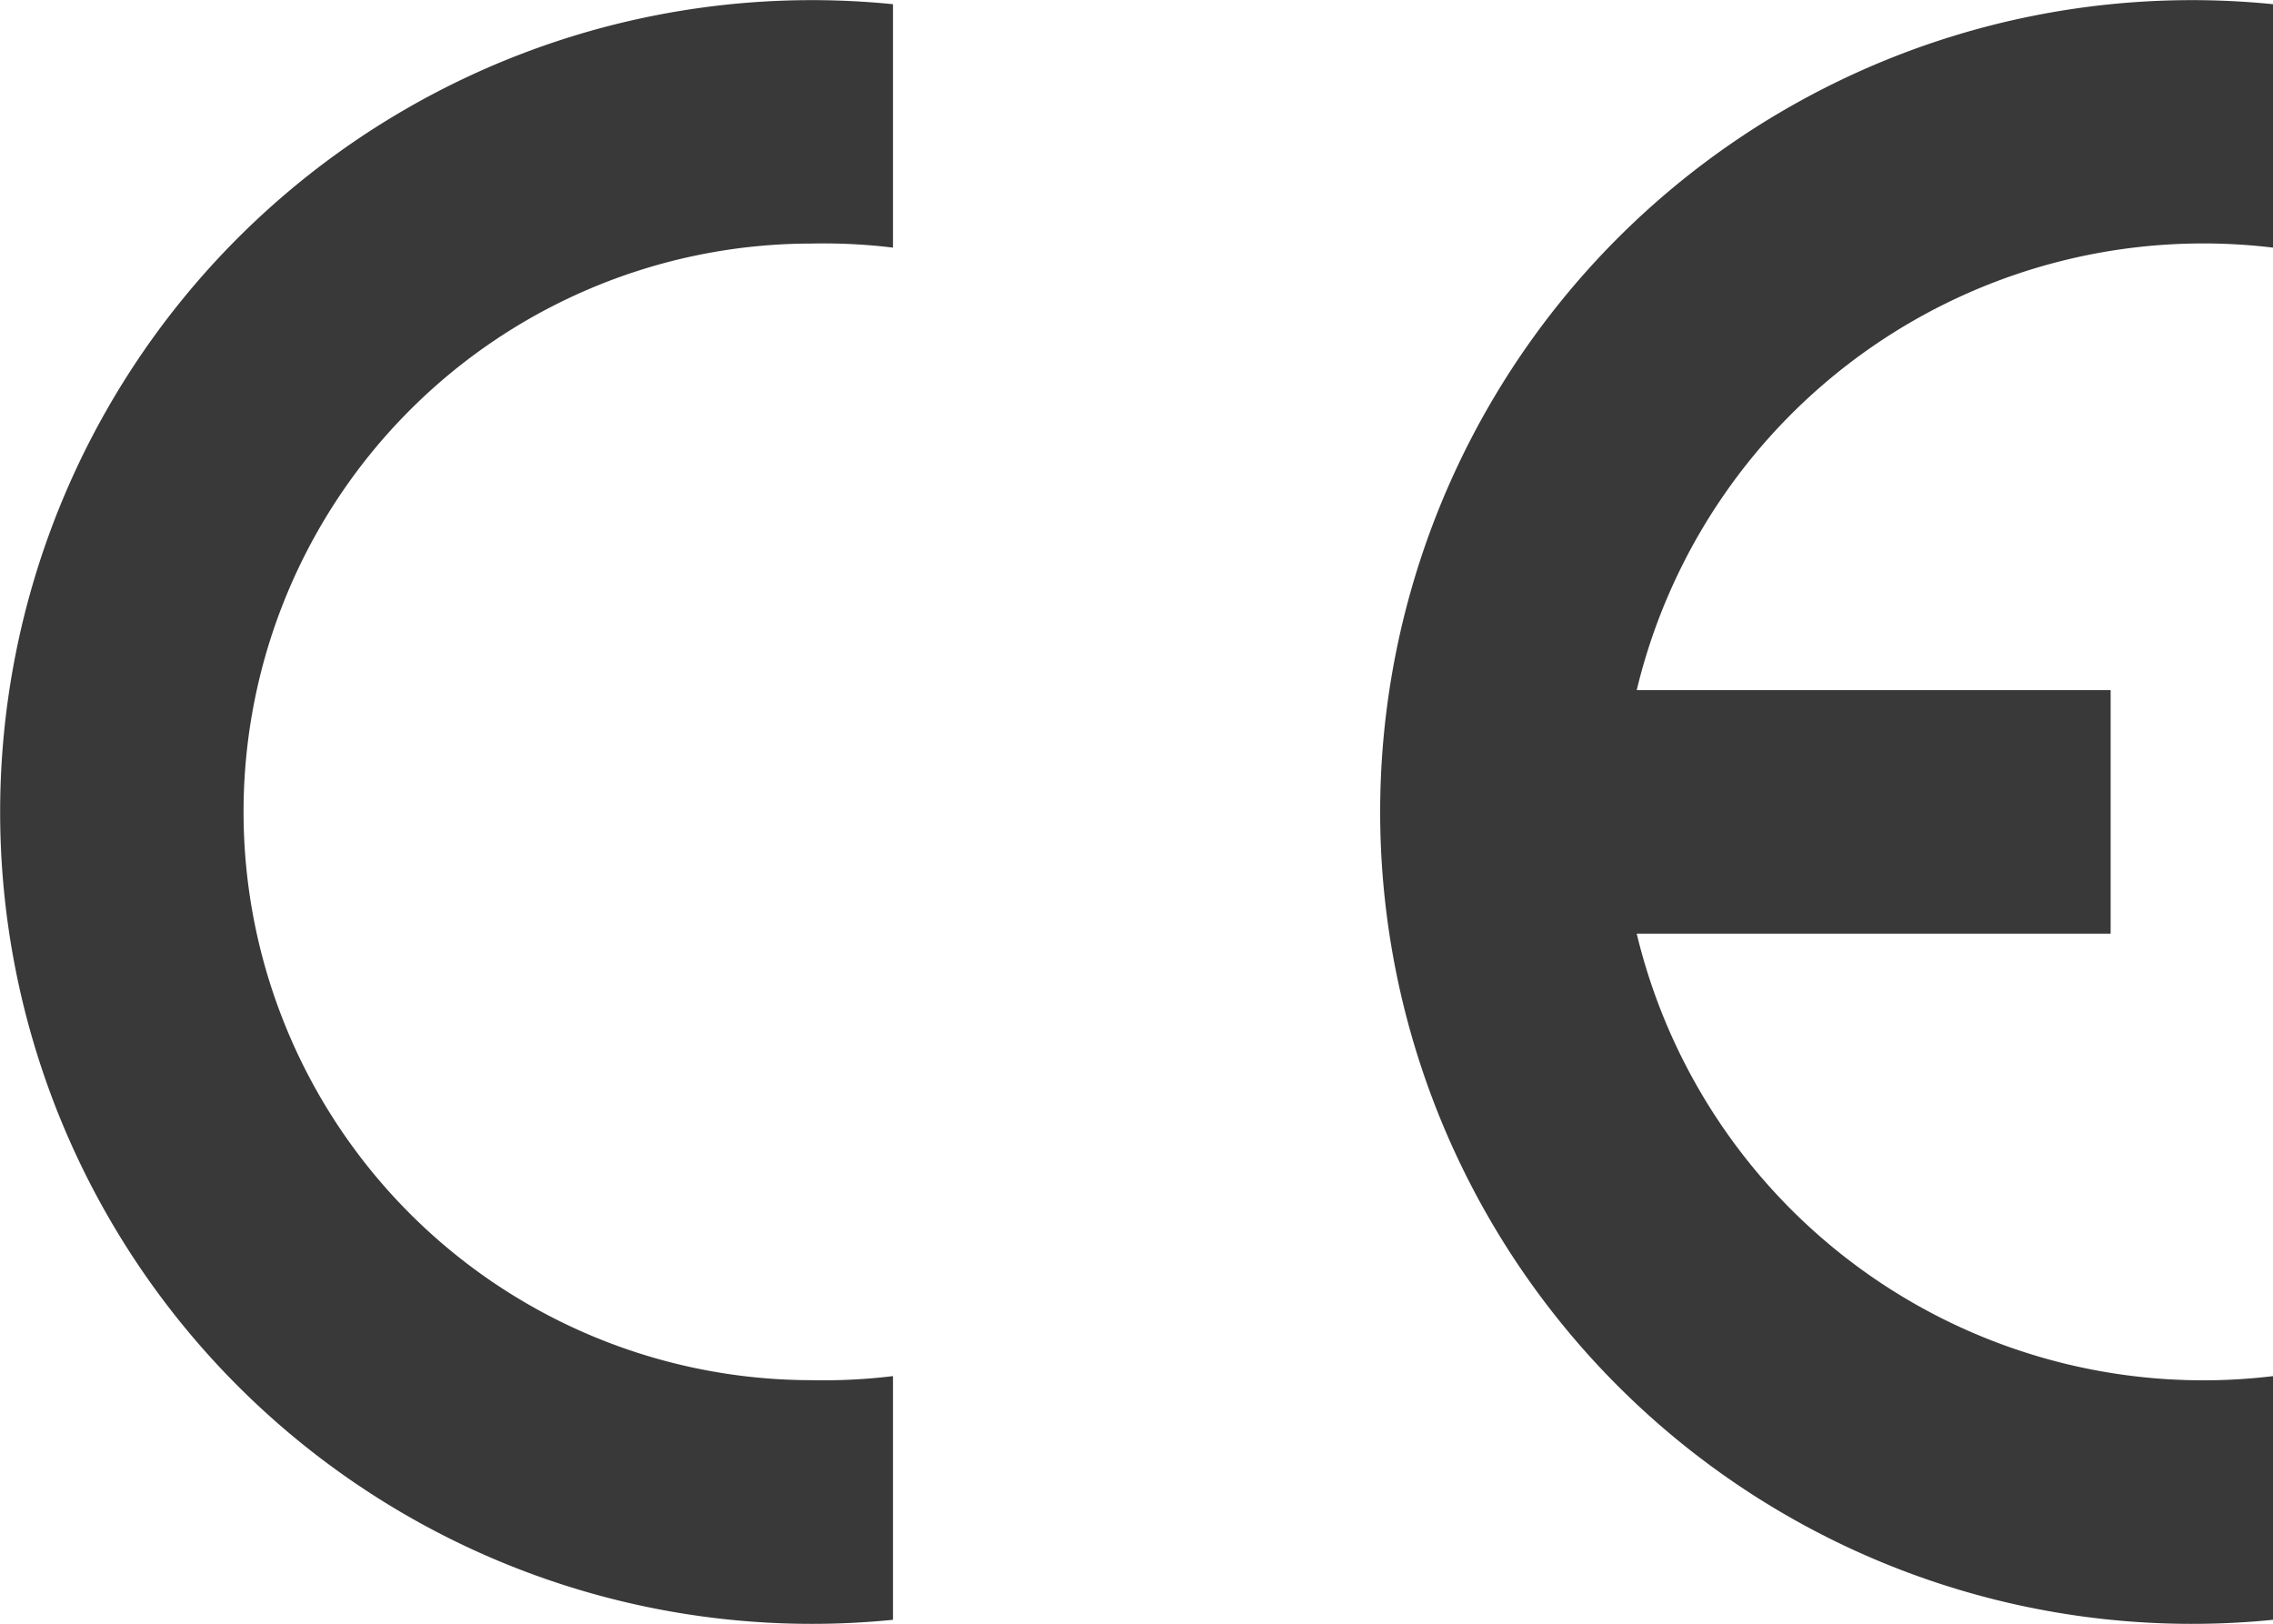
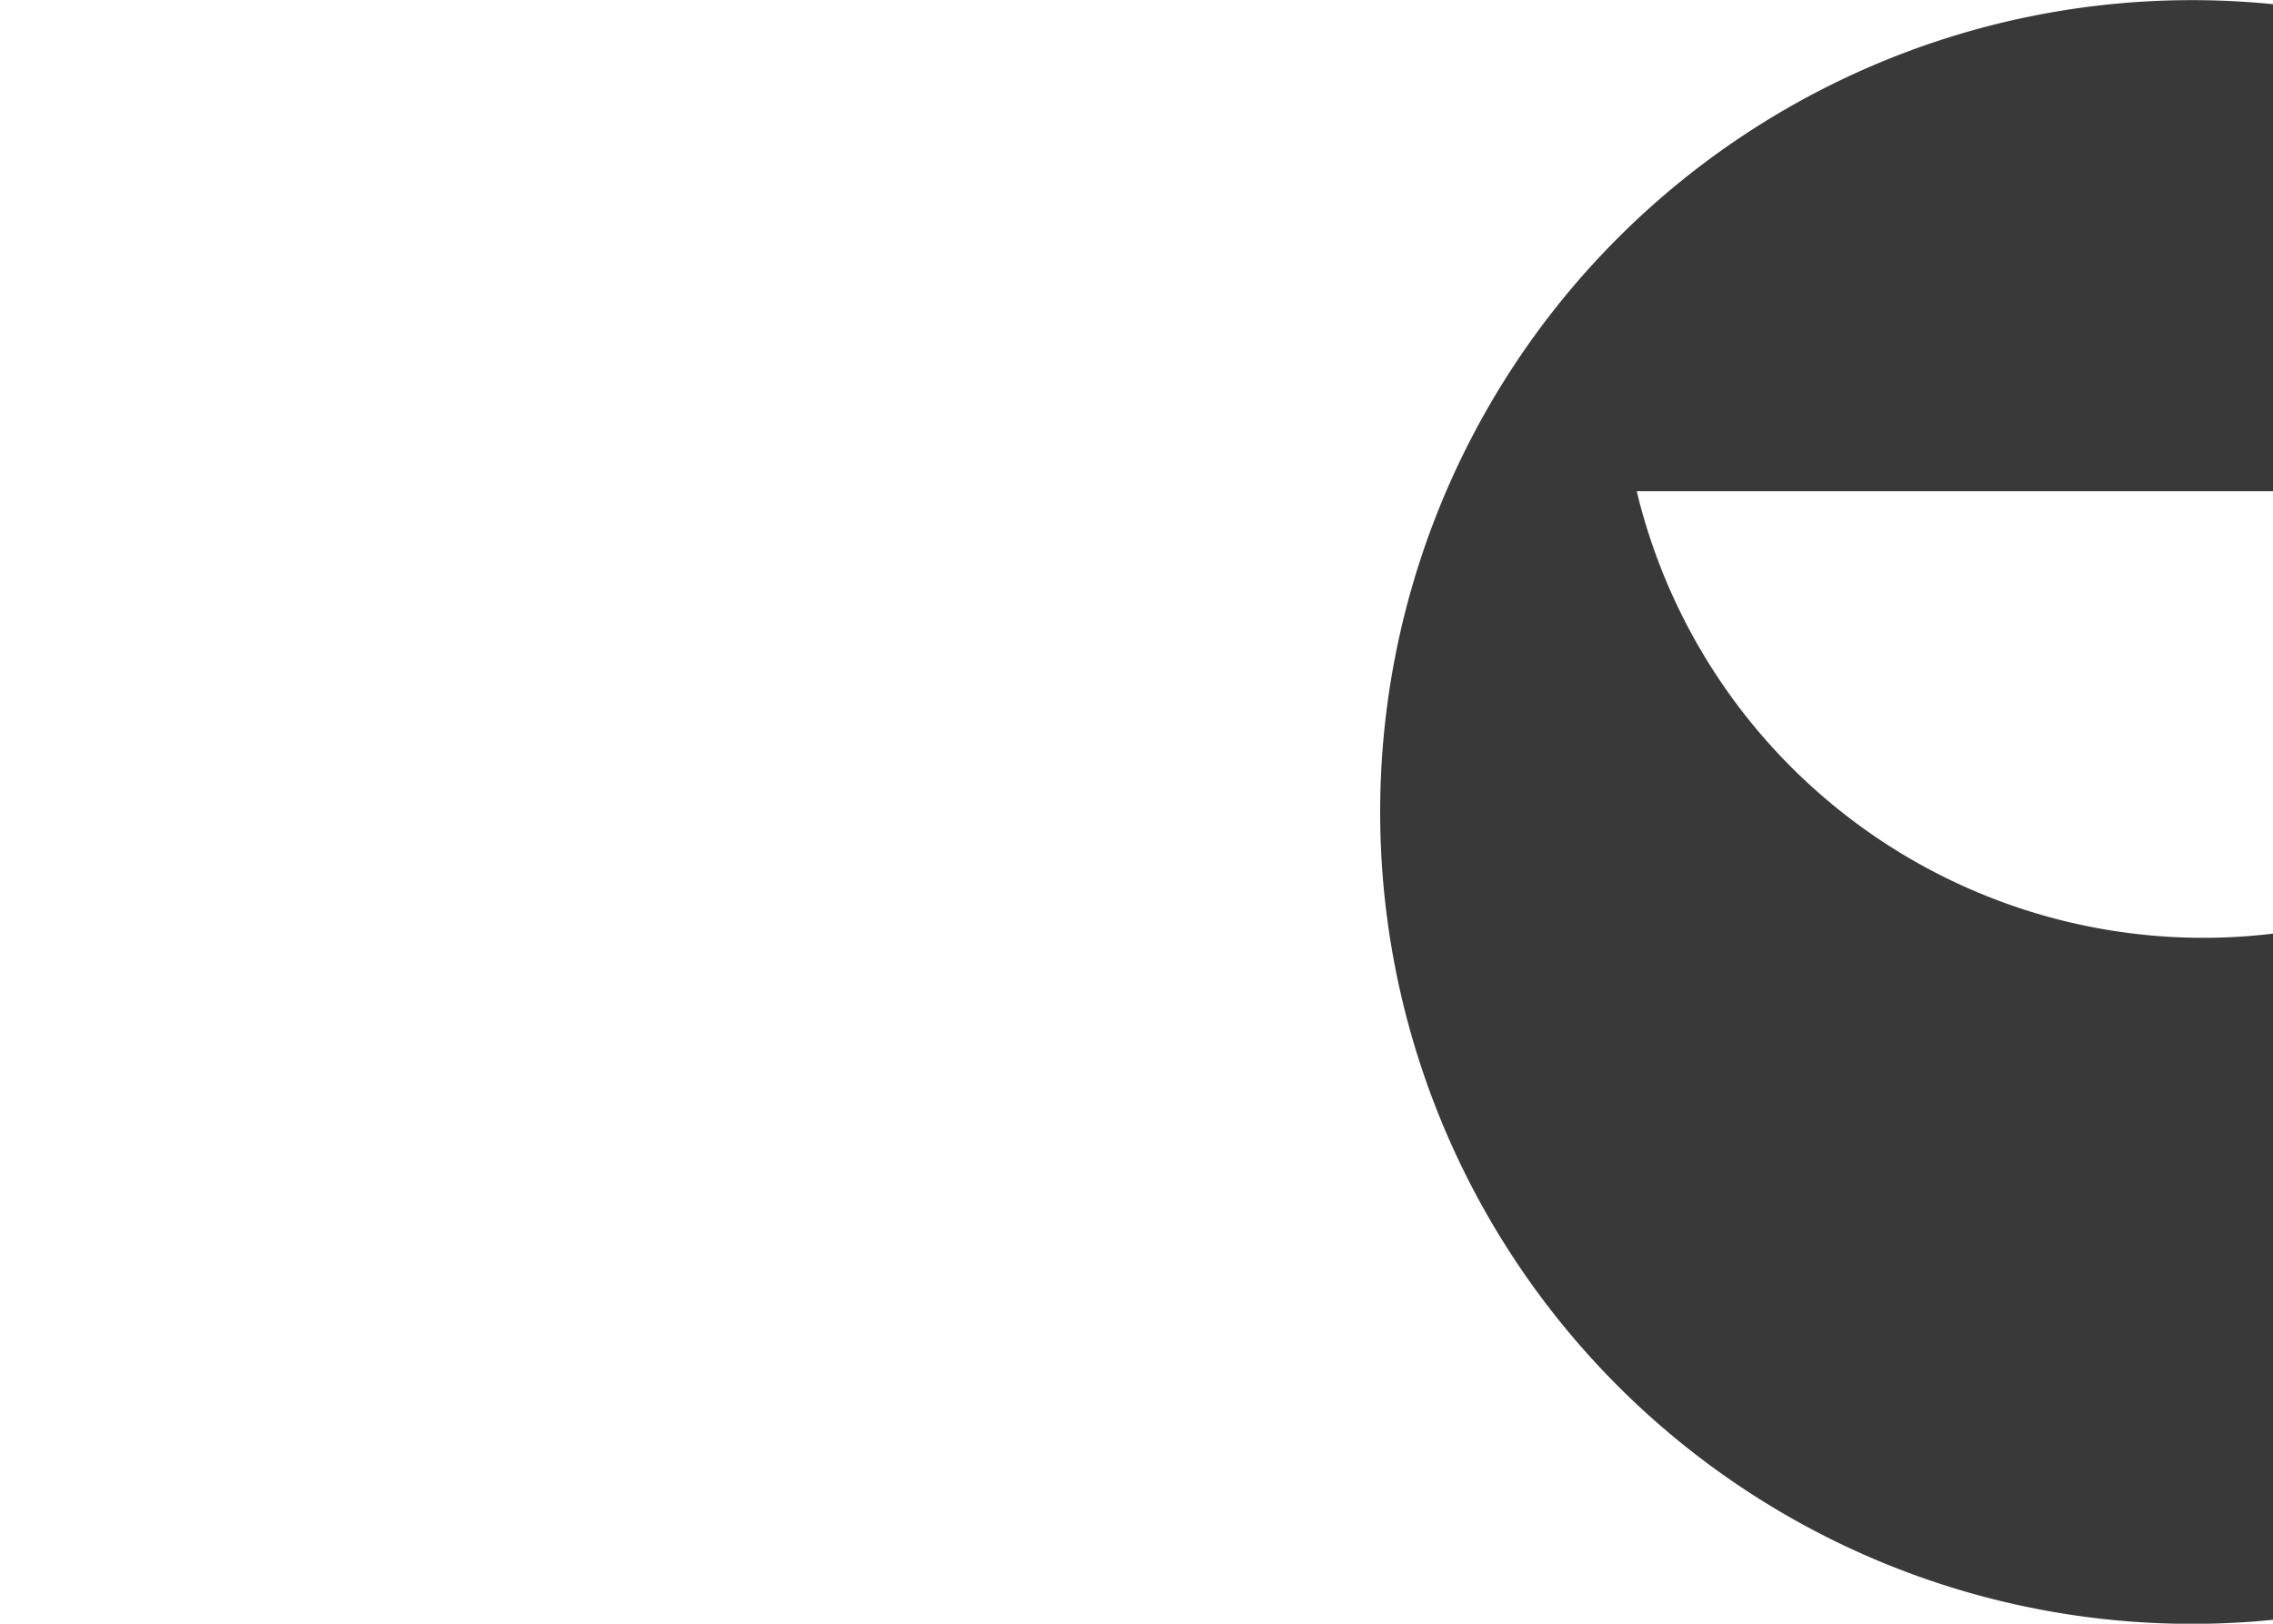
<svg xmlns="http://www.w3.org/2000/svg" width="74.24" height="53.028" viewBox="0 0 74.24 53.028">
  <g id="Group_242" data-name="Group 242" transform="translate(-341.76 -1711.307)">
-     <path id="Path_302" data-name="Path 302" d="M29.166,52.9a26.514,26.514,0,1,1,0-52.763V8.087a18.56,18.56,0,0,0-2.651-.133,18.56,18.56,0,0,0,0,37.12,18.559,18.559,0,0,0,2.651-.133Z" transform="translate(341.76 1711.307)" fill="#393939" fill-rule="evenodd" />
-     <path id="Path_303" data-name="Path 303" d="M199.166,52.9a26.514,26.514,0,1,1,0-52.763V8.087a19.032,19.032,0,0,0-20.782,14.451h15.479v7.954H178.384a19.032,19.032,0,0,0,20.782,14.45Z" transform="translate(216.834 1711.307)" fill="#393939" fill-rule="evenodd" />
+     <path id="Path_303" data-name="Path 303" d="M199.166,52.9a26.514,26.514,0,1,1,0-52.763V8.087h15.479v7.954H178.384a19.032,19.032,0,0,0,20.782,14.45Z" transform="translate(216.834 1711.307)" fill="#393939" fill-rule="evenodd" />
  </g>
</svg>